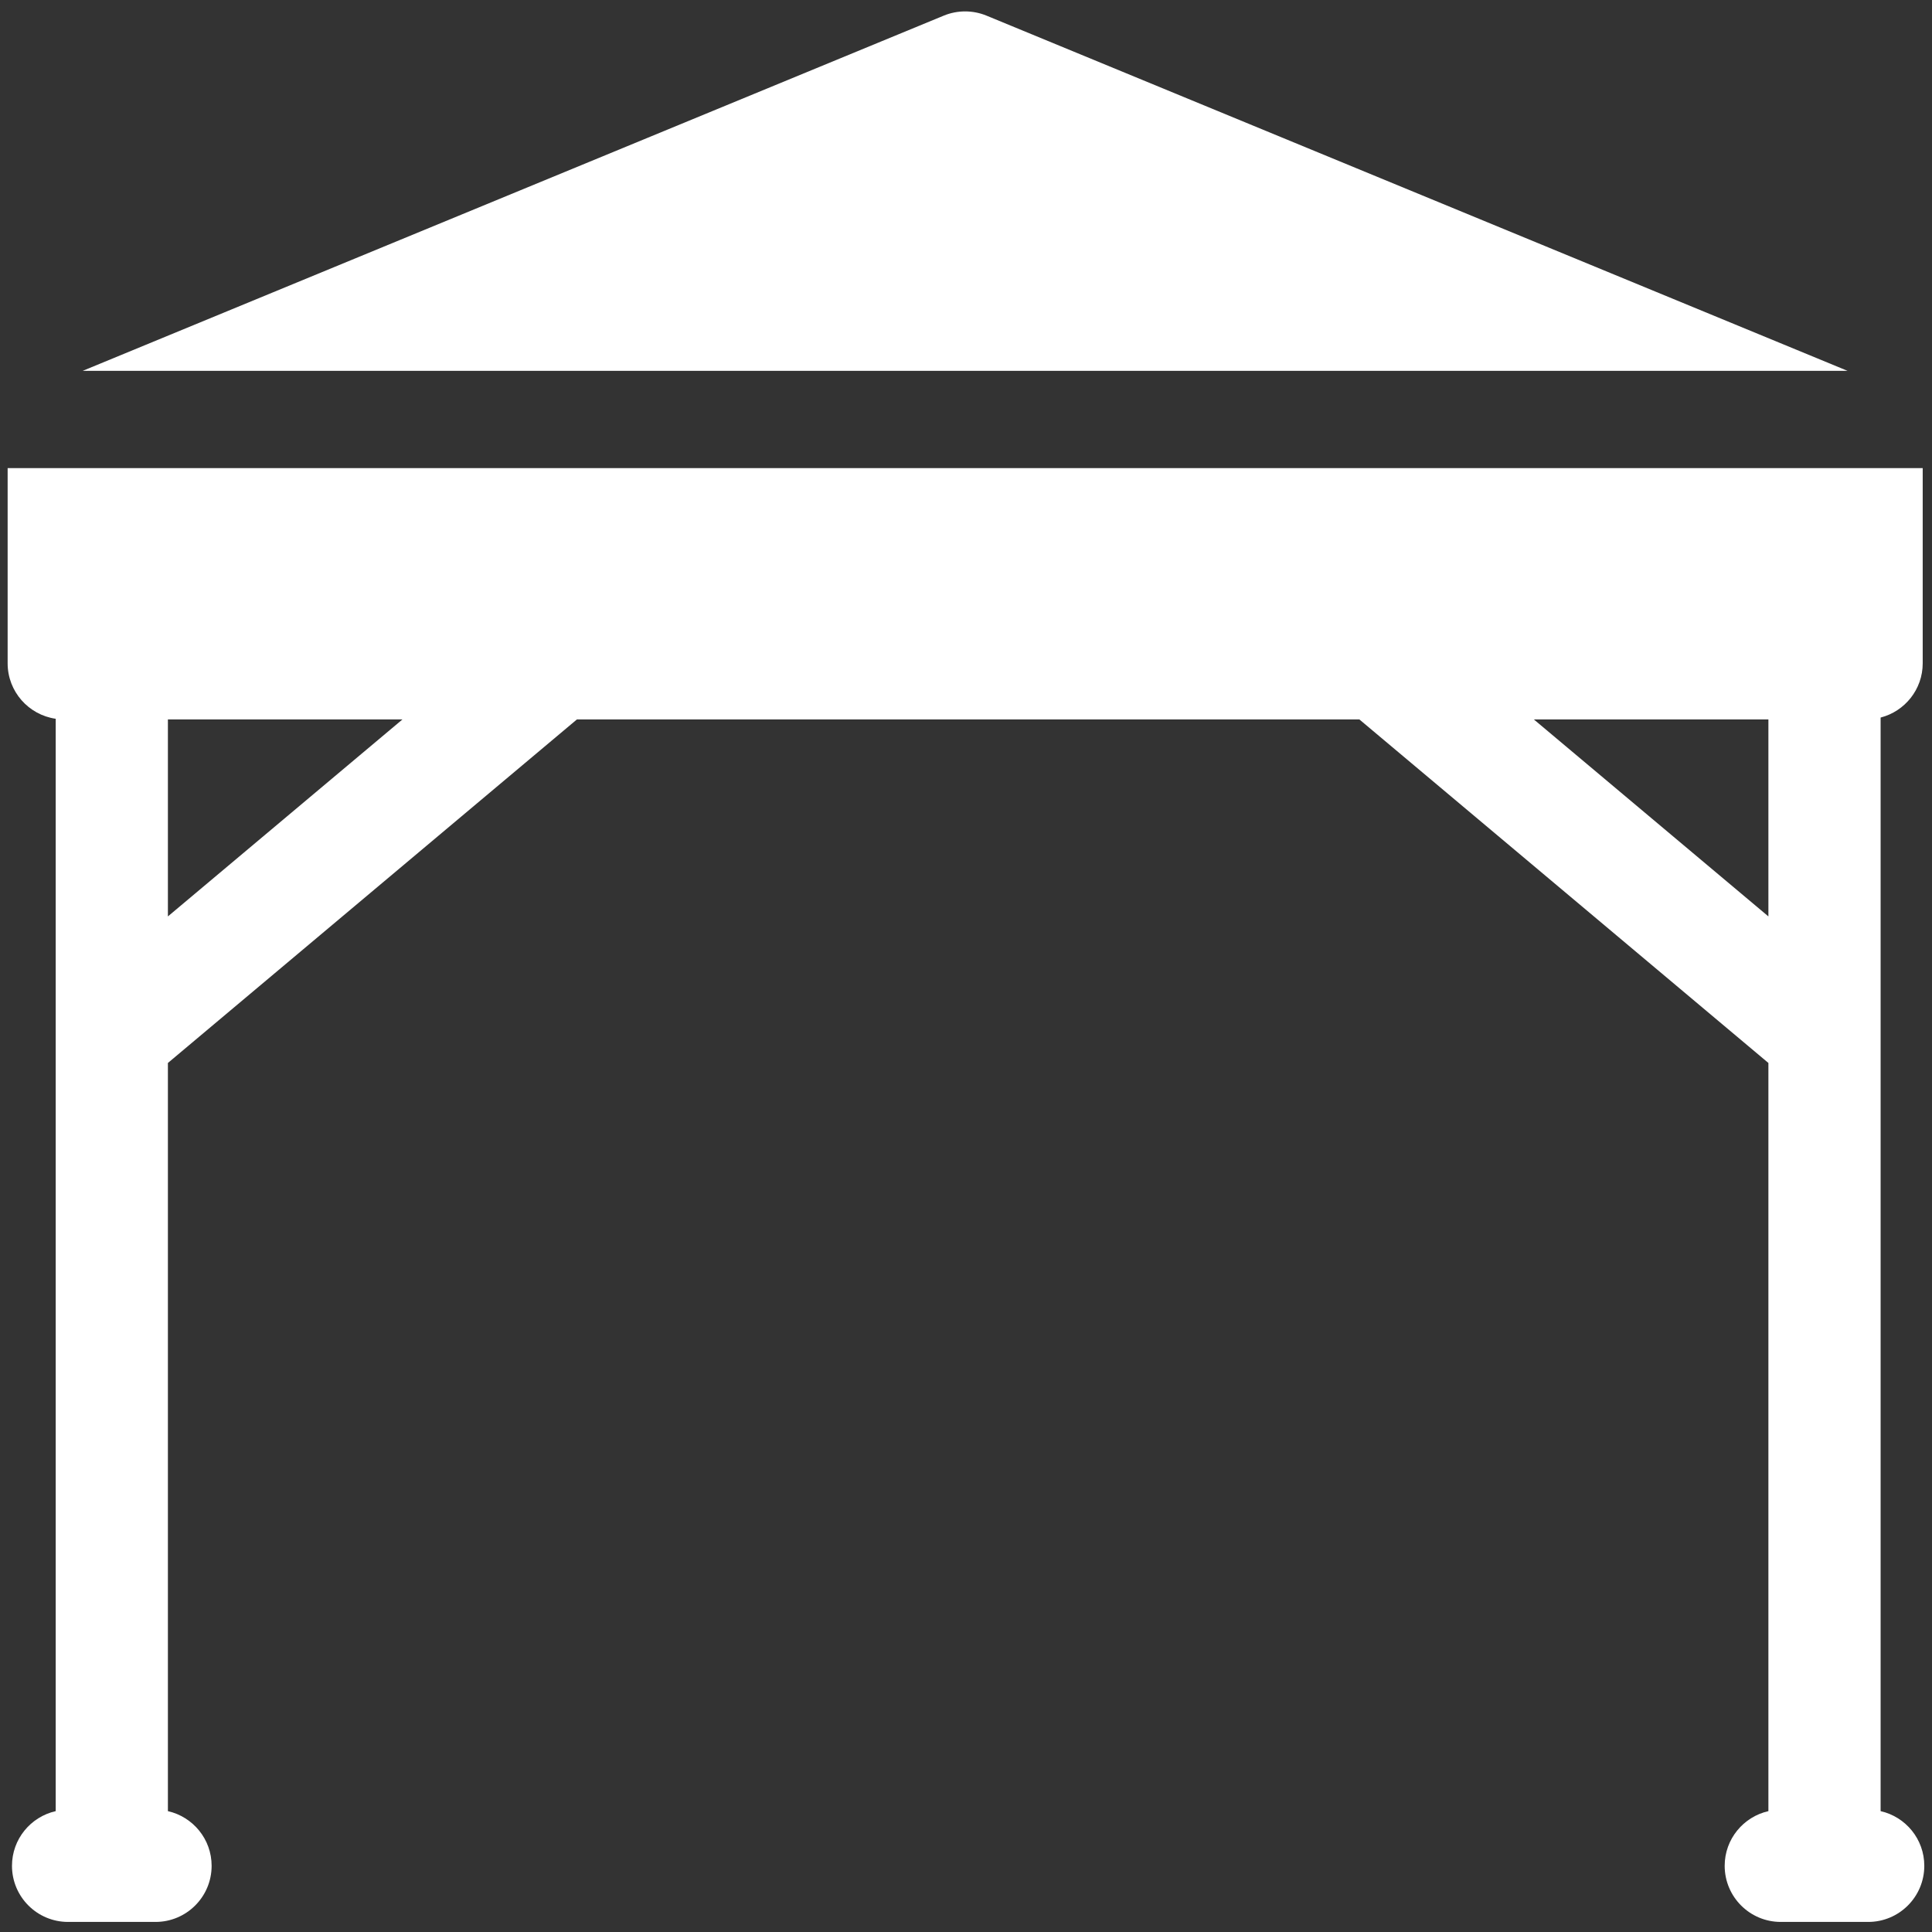
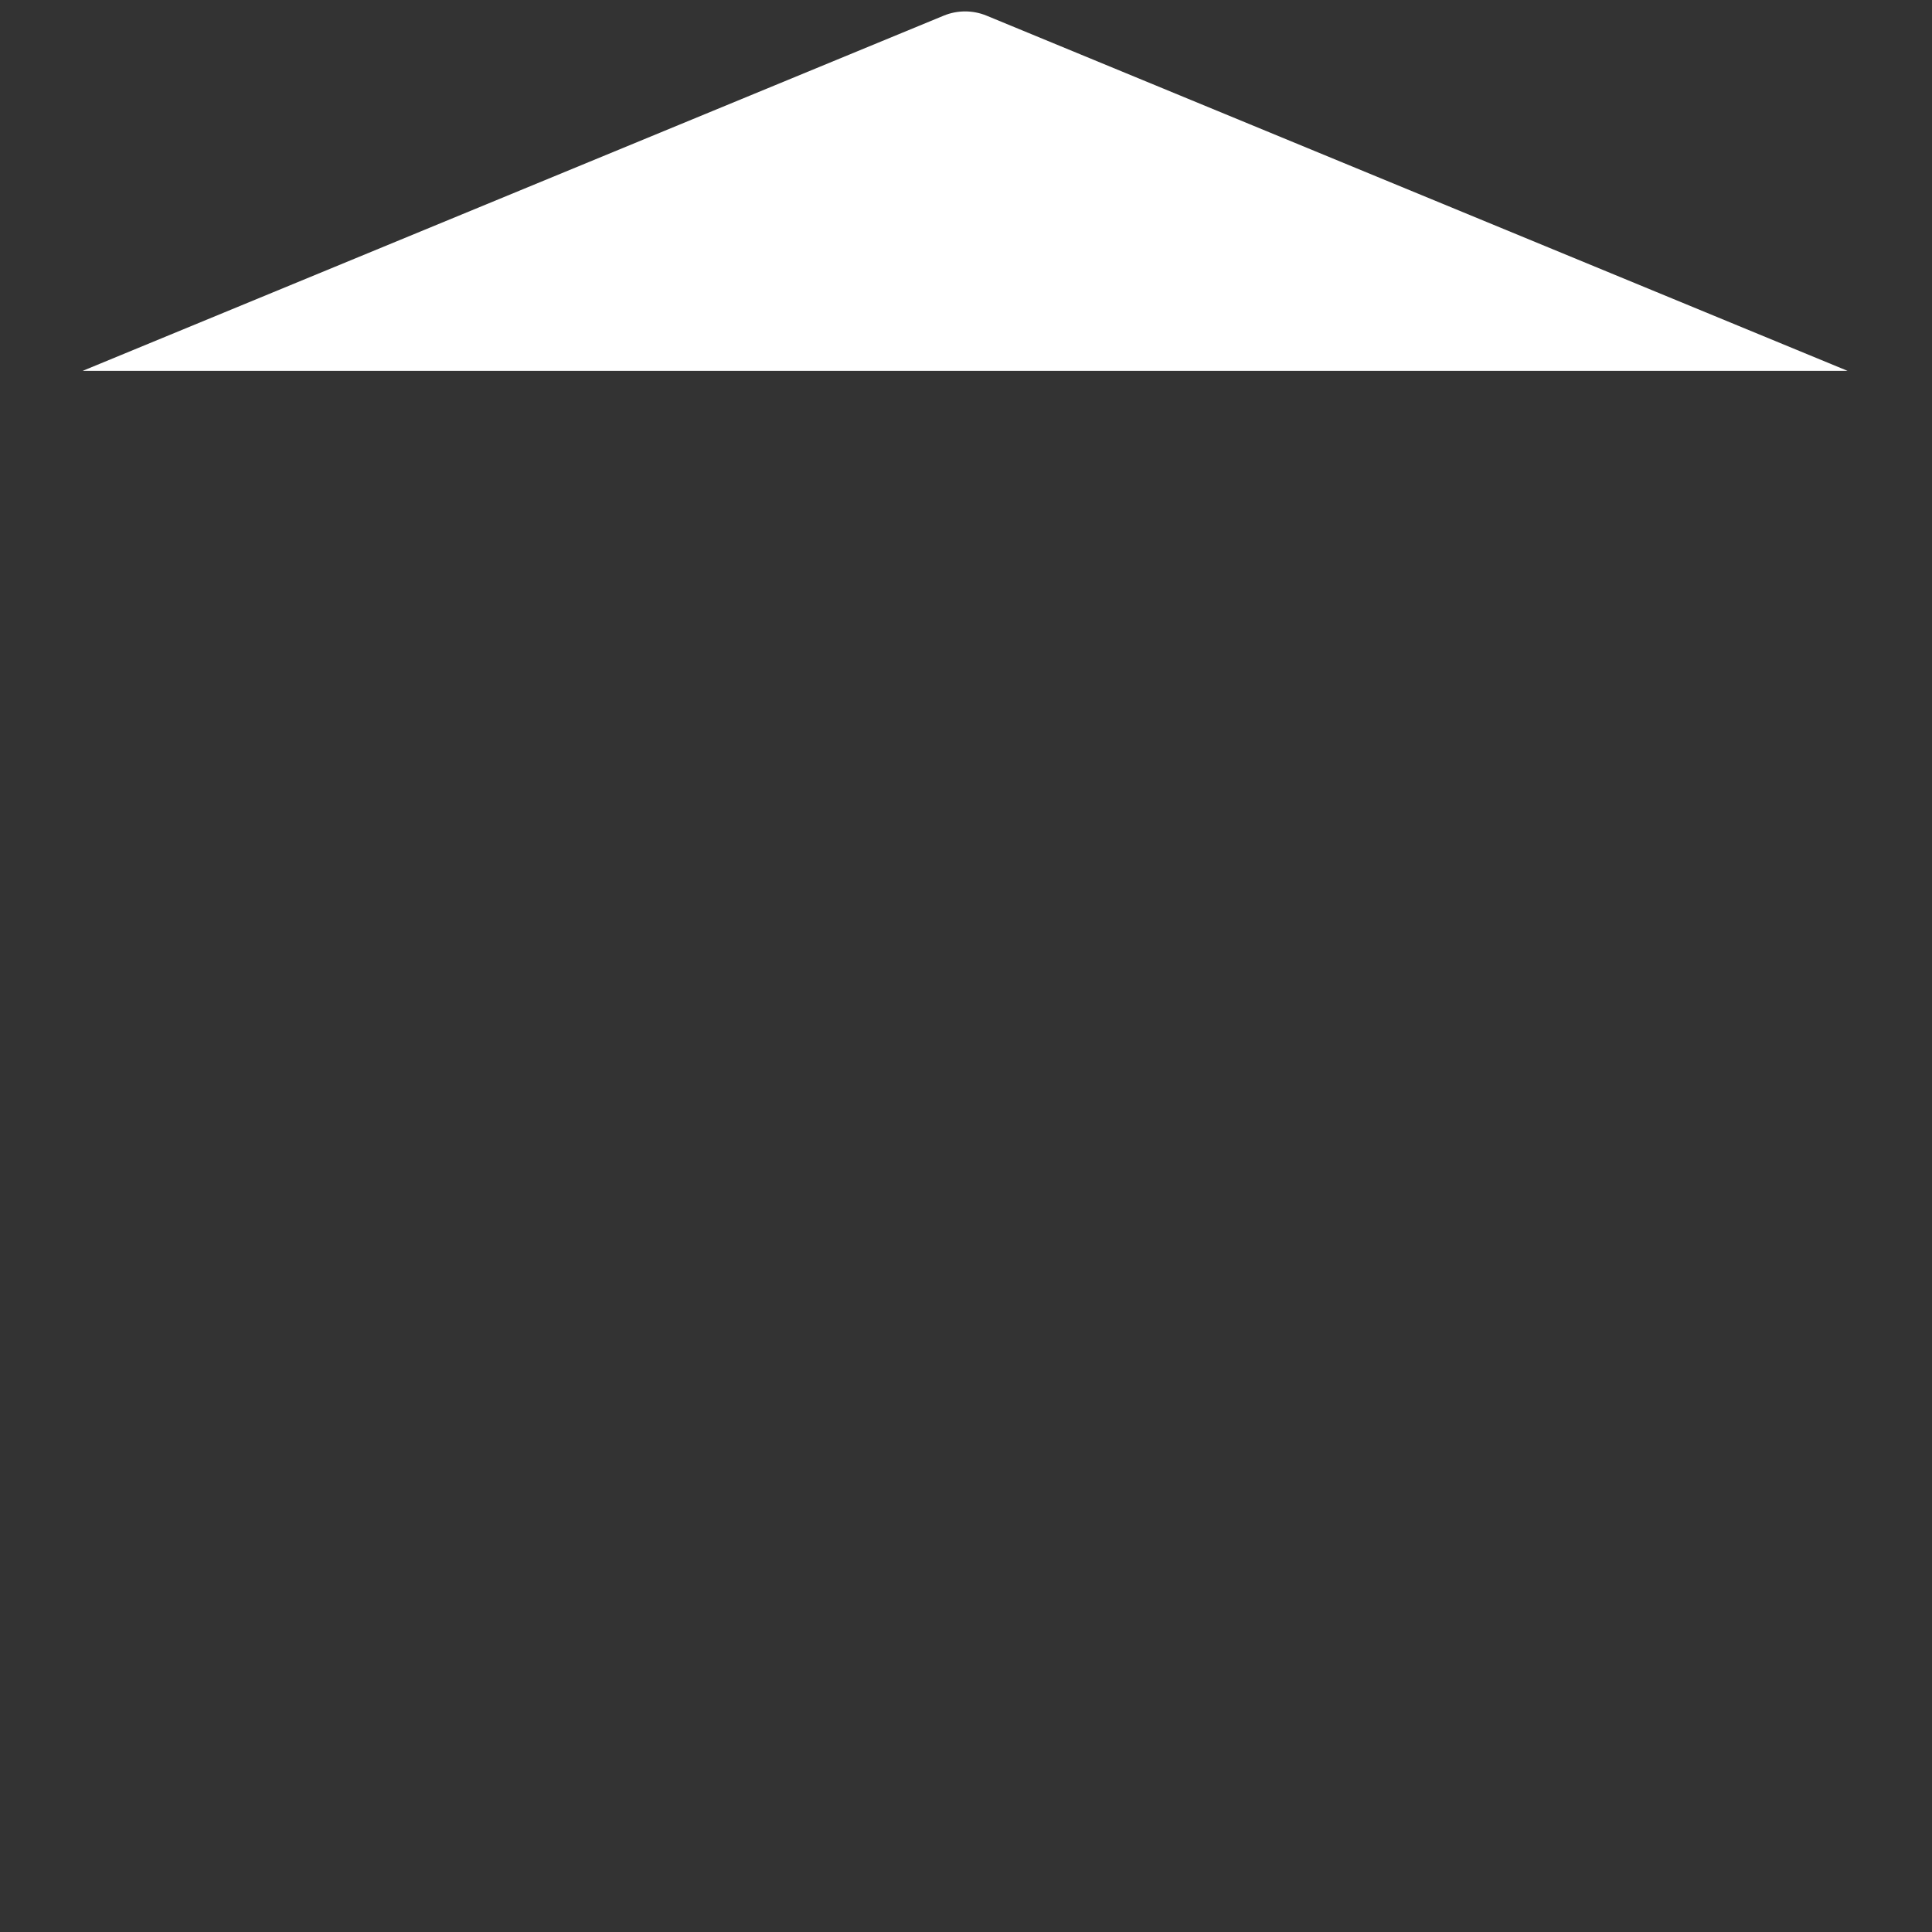
<svg xmlns="http://www.w3.org/2000/svg" width="84" height="84" viewBox="0 0 84 84" fill="none">
  <rect x="0" y="0" width="84" height="84" fill="#333333" stroke="none" />
  <g clip-path="url(#clip0_2073_4199)">
-     <path d="M81.766 78.745V31.198C82.817 30.928 83.596 29.975 83.596 28.839V20.352H0.332V28.839C0.332 30.067 1.241 31.081 2.422 31.251V78.745C1.334 78.991 0.521 79.961 0.521 81.123C0.521 82.47 1.613 83.562 2.96 83.562H6.762C8.108 83.562 9.201 82.47 9.201 81.123C9.201 79.961 8.387 78.991 7.3 78.745V46.216L25.084 31.279H59.102L76.887 46.216V78.745C75.799 78.991 74.986 79.961 74.986 81.123C74.986 82.47 76.078 83.562 77.425 83.562H81.226C82.573 83.562 83.665 82.47 83.665 81.123C83.666 79.961 82.853 78.991 81.766 78.745ZM7.3 39.844V31.279H17.499L7.3 39.844ZM76.887 39.844L66.688 31.279H76.887V39.844Z" fill="white" />
    <path d="M80.329 16.124L42.892 0.68C42.296 0.435 41.627 0.435 41.032 0.68L3.594 16.124H80.329Z" fill="white" />
  </g>
  <defs>
    <clipPath id="clip0_2073_4199">
      <rect width="83.333" height="83.333" fill="white" transform="translate(0.332 0.334)" />
    </clipPath>
  </defs>
</svg>